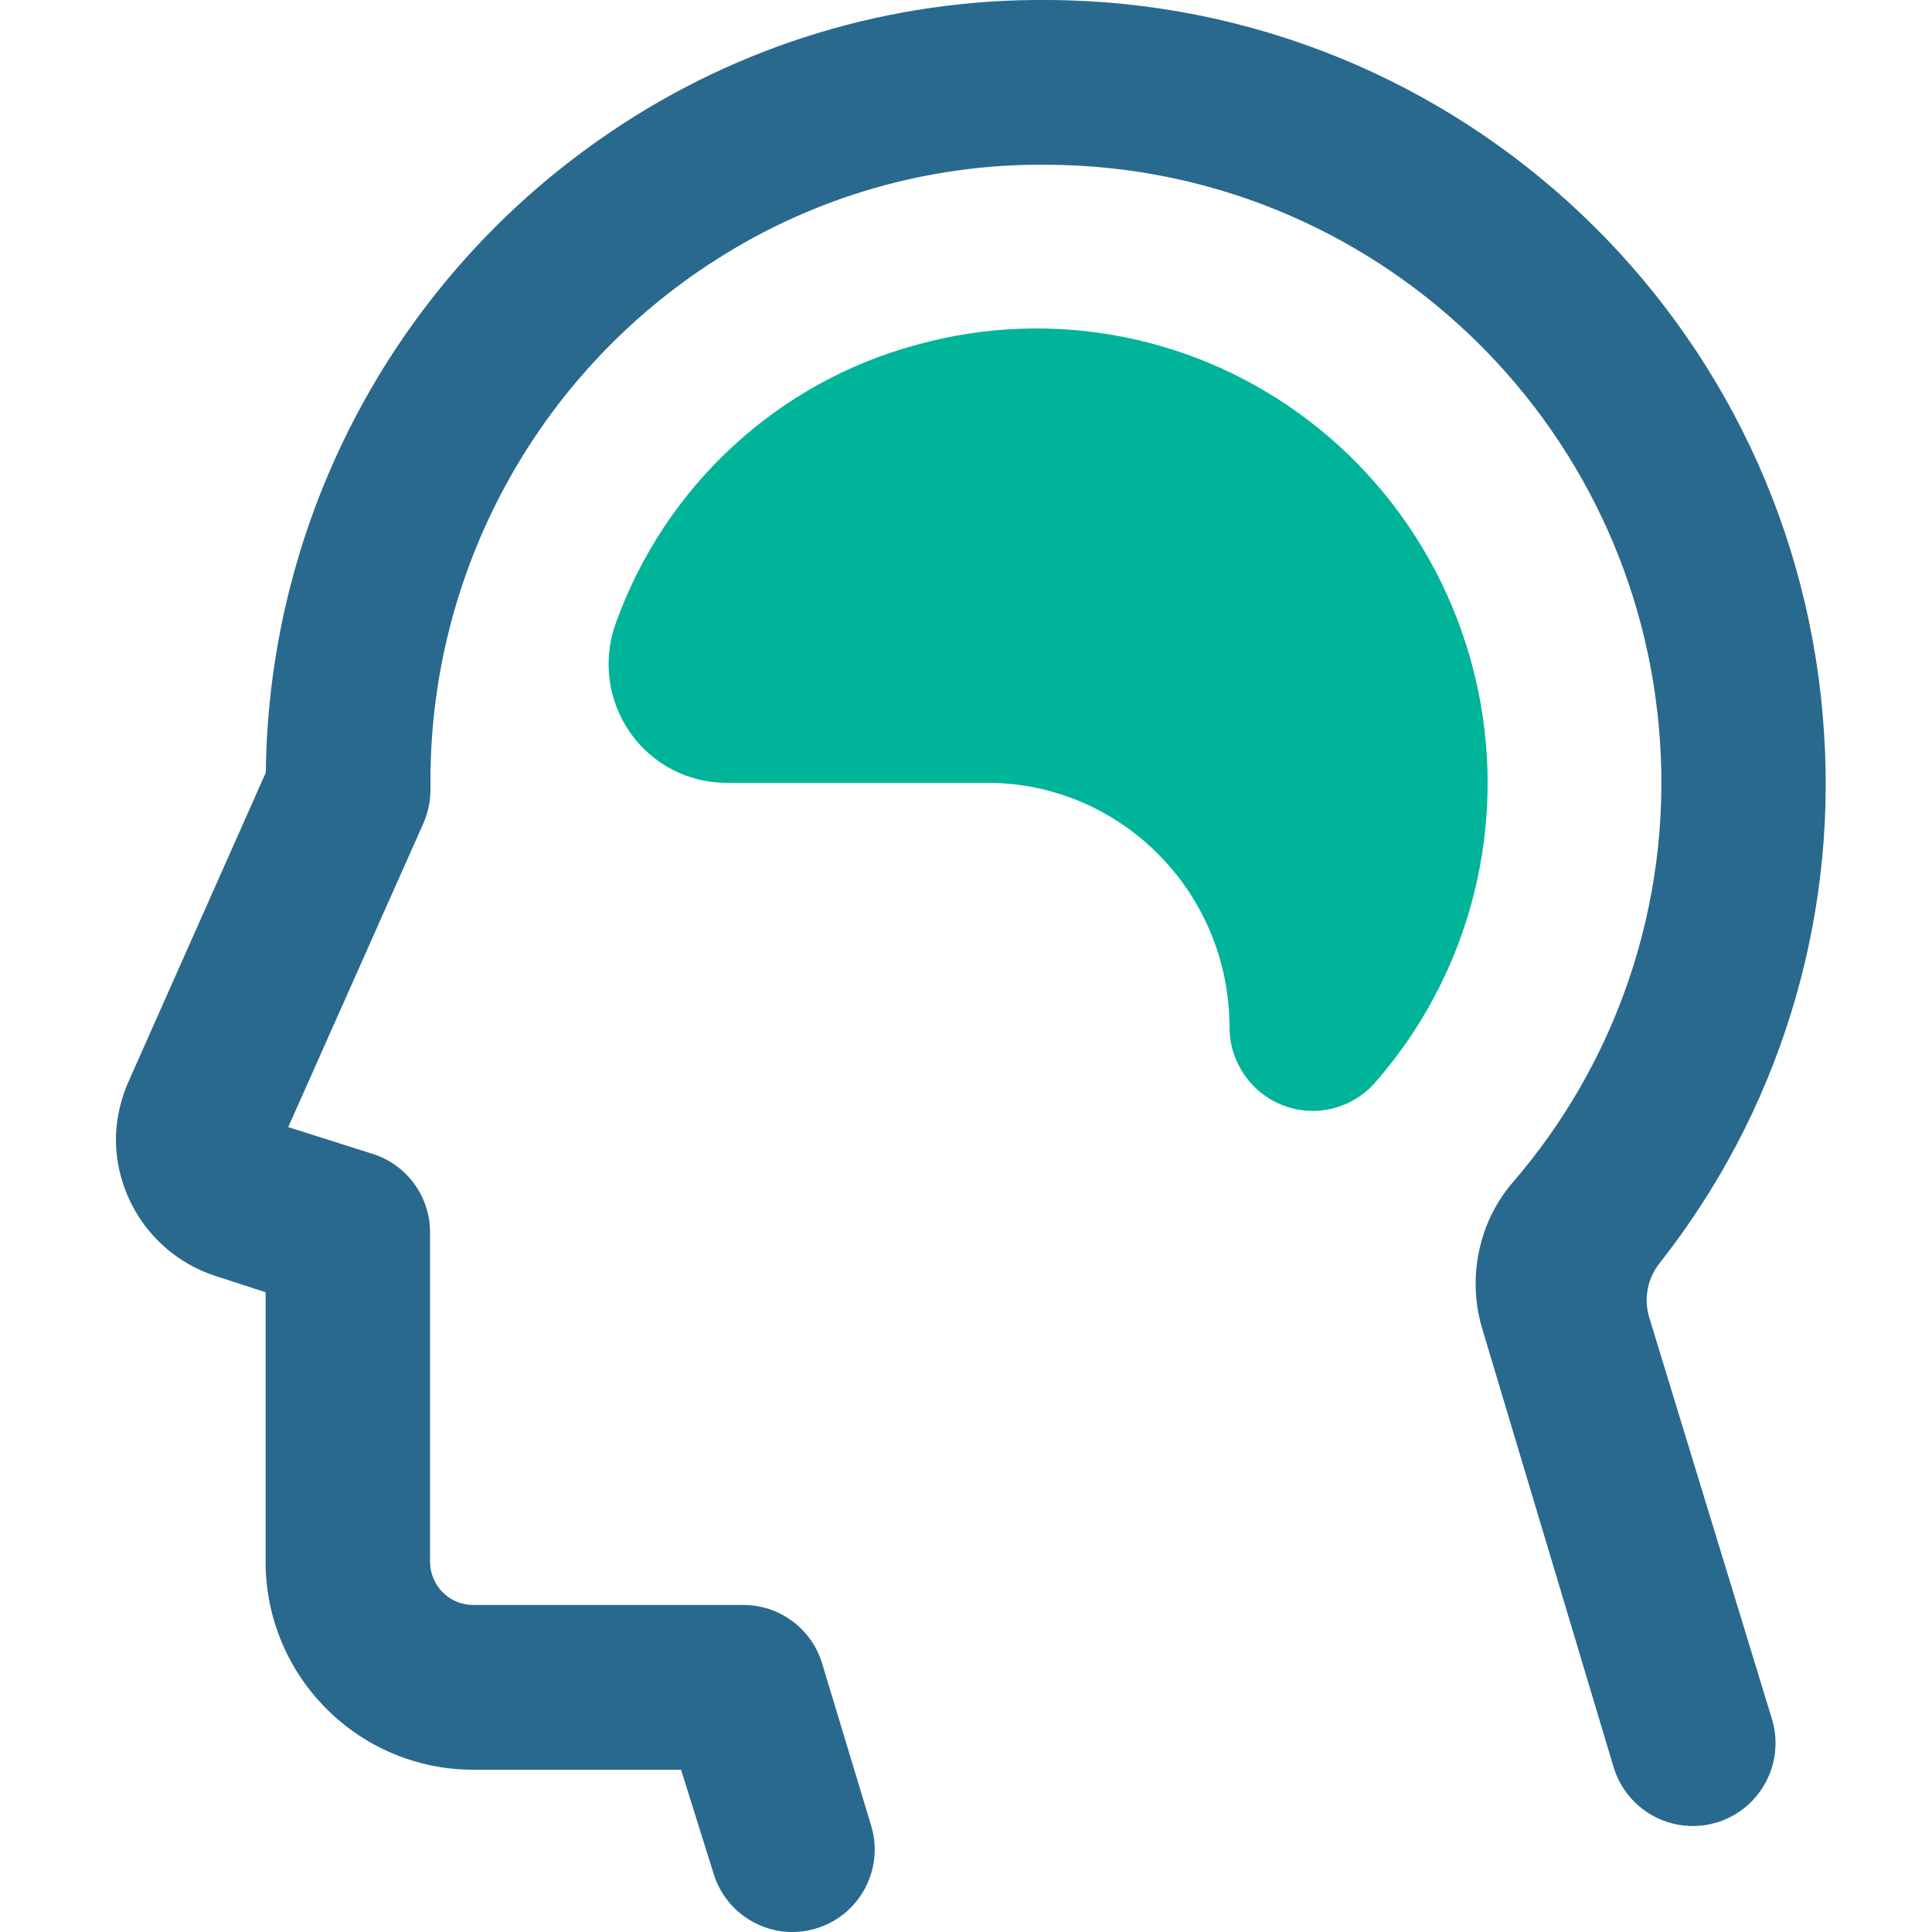
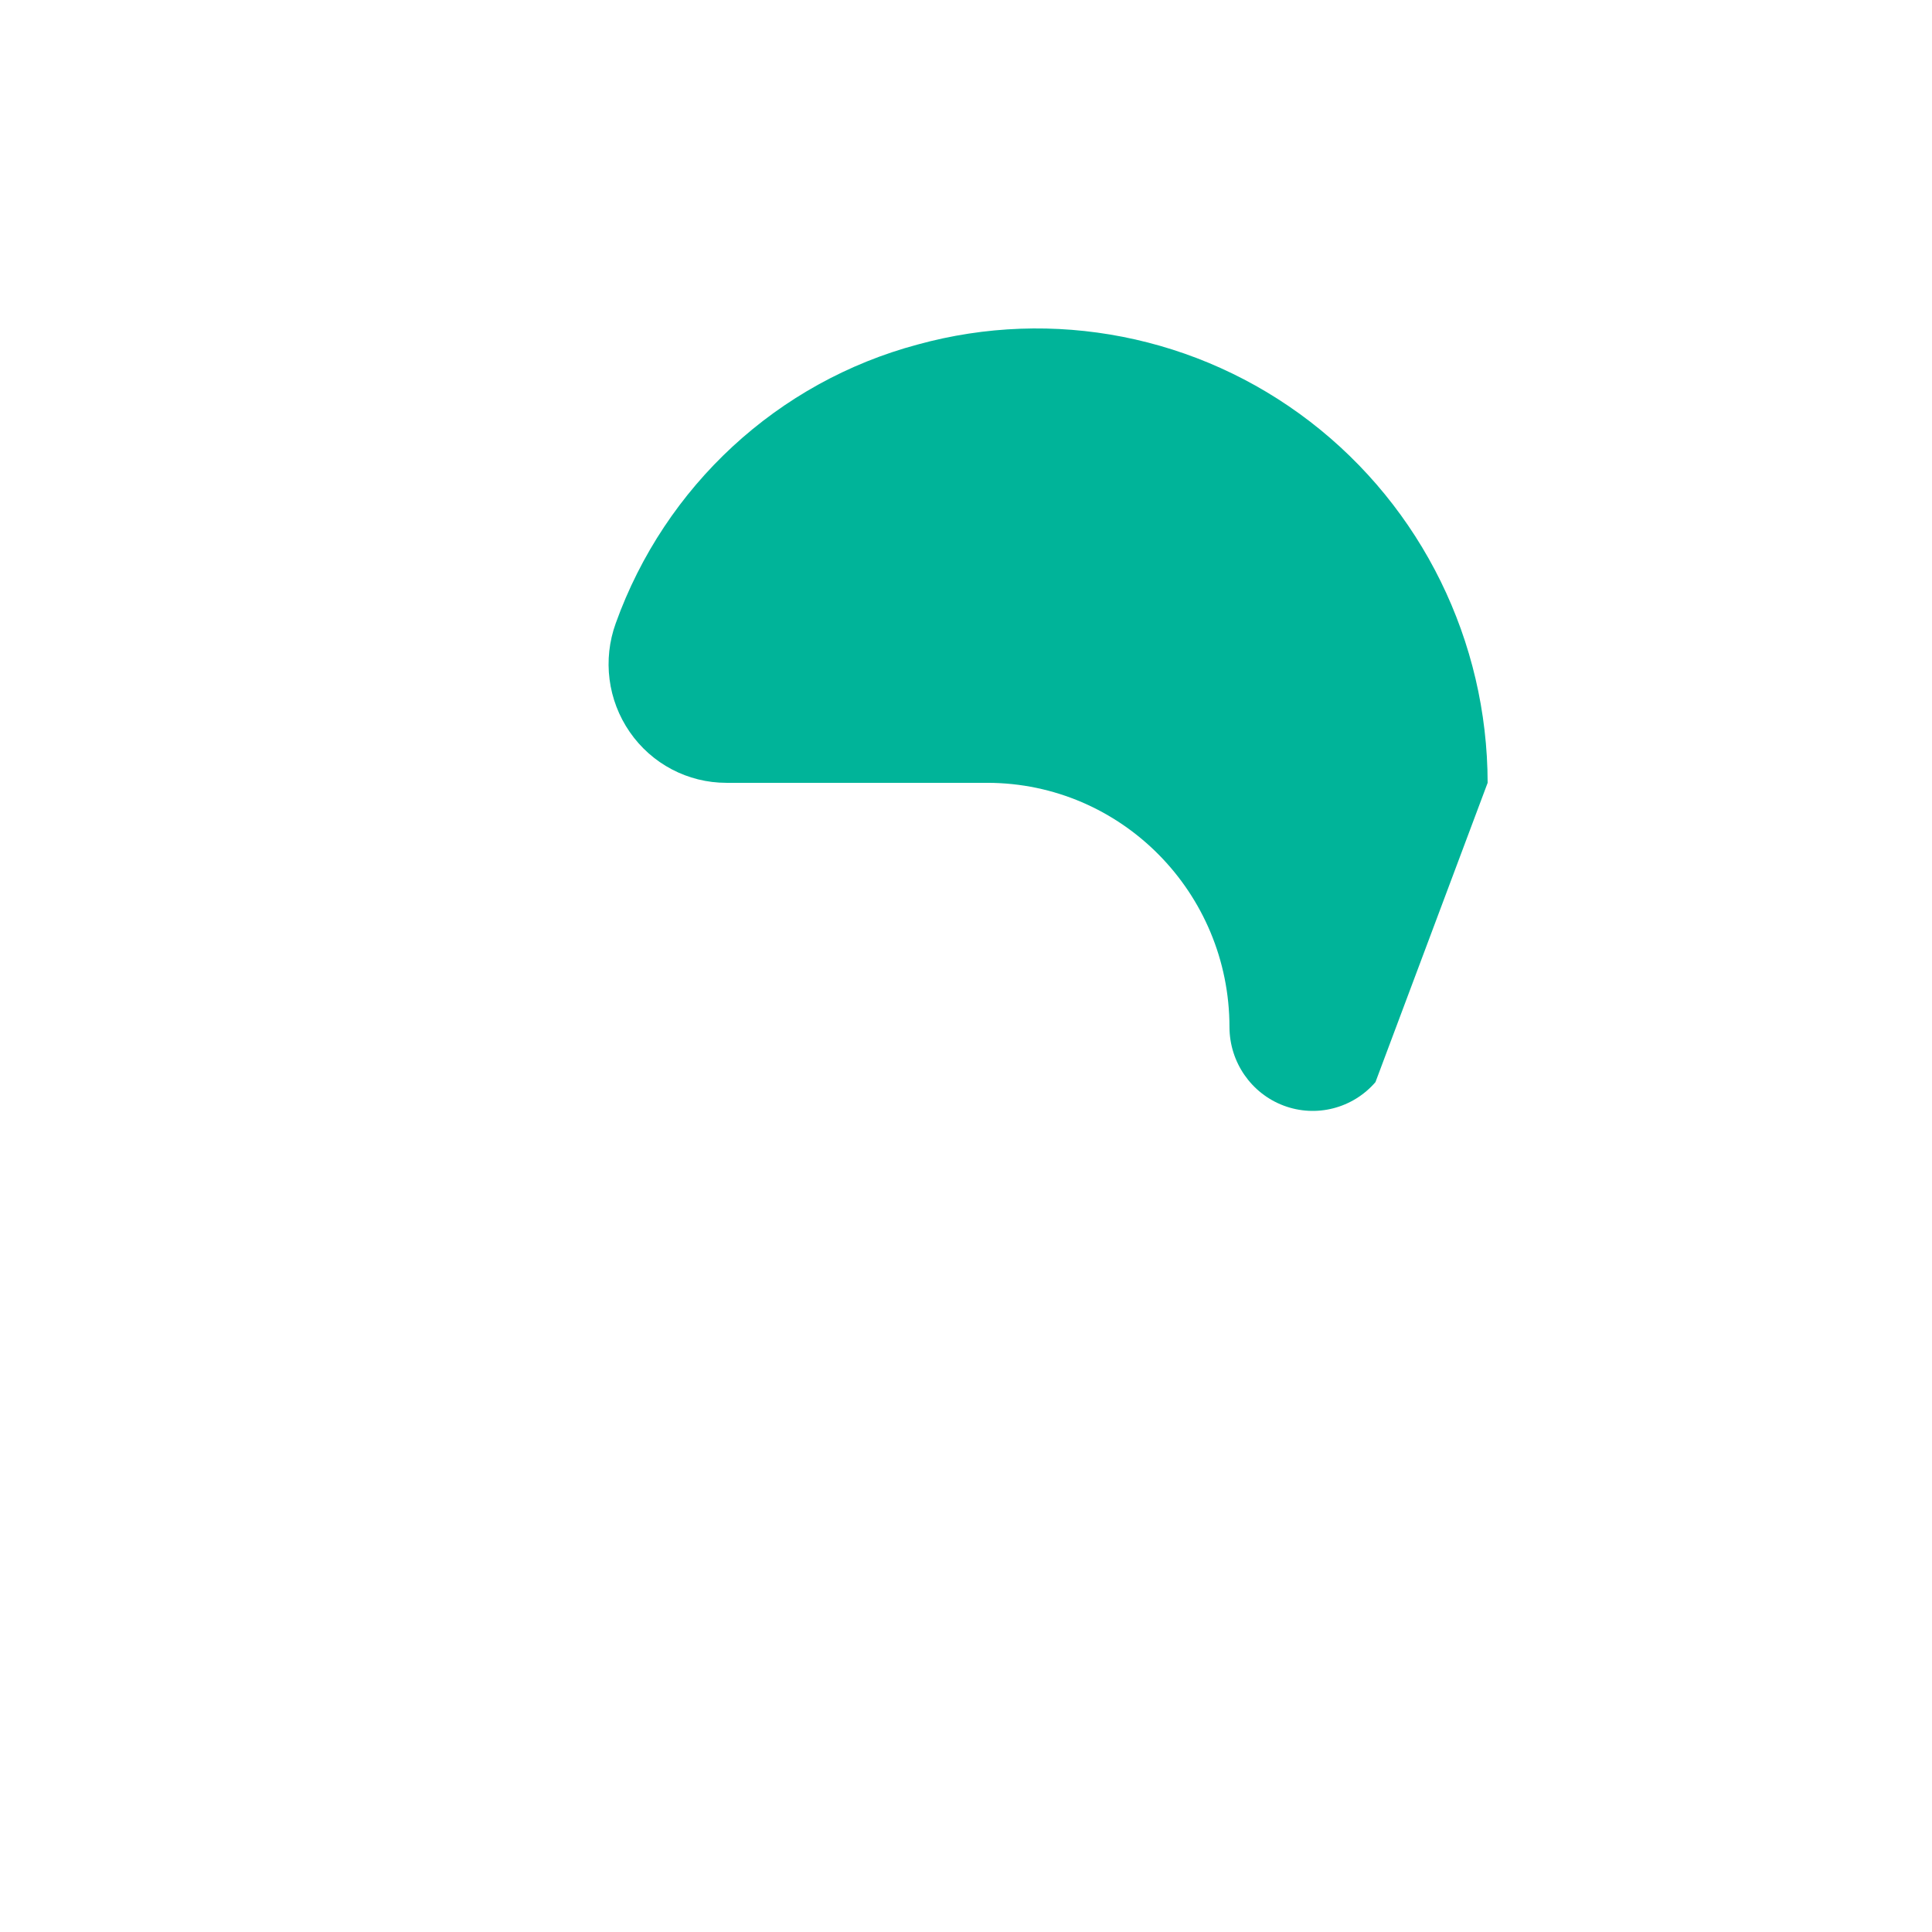
<svg xmlns="http://www.w3.org/2000/svg" width="48px" height="48px" viewBox="0 0 48 48" version="1.1">
  <title>Brain</title>
  <g id="Site-internet" stroke="none" stroke-width="1" fill="none" fill-rule="evenodd">
    <g id="Mobile" transform="translate(-22, -1137)" fill-rule="nonzero">
      <g id="Quand-faire-appel-à-nous-?" transform="translate(22, 1078)">
        <g id="1" transform="translate(0, 59)">
          <g id="Path" transform="translate(2.88, 0)">
-             <path d="M2.442,31.691 L3.719,32.105 L3.719,38.817 C3.728,41.664 6.035,43.968 8.877,43.968 L14.04,43.968 L14.842,46.526 C15.16,47.612 16.296,48.235 17.38,47.917 C18.465,47.599 19.087,46.461 18.769,45.375 L17.549,41.339 C17.29,40.468 16.49,39.872 15.583,39.875 L8.877,39.875 C8.285,39.875 7.805,39.395 7.805,38.801 L7.805,30.617 C7.804,29.731 7.235,28.947 6.395,28.673 L4.281,28.003 L7.636,20.462 C7.759,20.182 7.82,19.878 7.815,19.572 C7.756,14.256 10.447,9.288 14.929,6.441 C17.369,4.883 20.207,4.067 23.1,4.093 L23.146,4.093 C31.202,4.13 37.852,10.41 38.365,18.462 C38.624,22.446 37.305,26.372 34.693,29.389 C34.308,29.841 34.036,30.377 33.896,30.954 L33.896,30.954 C33.73,31.628 33.746,32.334 33.942,33 L37.201,43.876 C37.403,44.583 37.967,45.128 38.68,45.306 C39.392,45.484 40.146,45.268 40.656,44.739 C41.166,44.209 41.356,43.447 41.153,42.74 L38.089,32.714 C37.956,32.252 38.055,31.754 38.355,31.379 C41.289,27.655 42.745,22.976 42.44,18.242 C41.811,8.022 33.374,0.043 23.151,0 L23.1,0 C19.255,-0.026 15.491,1.113 12.304,3.269 C7.002,6.839 3.793,12.795 3.724,19.194 L0.338,26.816 C0.137,27.25 0.023,27.719 0.001,28.197 C-0.041,29.773 0.95,31.191 2.442,31.691 Z" fill="#29698E" />
-             <path d="M34.08,19.449 C34.075,15.927 32.443,12.609 29.667,10.474 C26.89,8.339 23.286,7.632 19.918,8.56 C16.445,9.488 13.643,12.074 12.419,15.482 C12.09,16.387 12.219,17.397 12.767,18.188 C13.314,18.979 14.209,19.449 15.165,19.449 L21.655,19.449 C24.977,19.455 27.666,22.172 27.666,25.523 C27.67,26.391 28.207,27.166 29.013,27.469 C29.82,27.772 30.728,27.539 31.293,26.885 C33.09,24.832 34.081,22.187 34.08,19.449 L34.08,19.449 Z" fill="#00B499" />
+             <path d="M34.08,19.449 C34.075,15.927 32.443,12.609 29.667,10.474 C26.89,8.339 23.286,7.632 19.918,8.56 C16.445,9.488 13.643,12.074 12.419,15.482 C12.09,16.387 12.219,17.397 12.767,18.188 C13.314,18.979 14.209,19.449 15.165,19.449 L21.655,19.449 C24.977,19.455 27.666,22.172 27.666,25.523 C27.67,26.391 28.207,27.166 29.013,27.469 C29.82,27.772 30.728,27.539 31.293,26.885 L34.08,19.449 Z" fill="#00B499" />
          </g>
        </g>
      </g>
    </g>
  </g>
</svg>